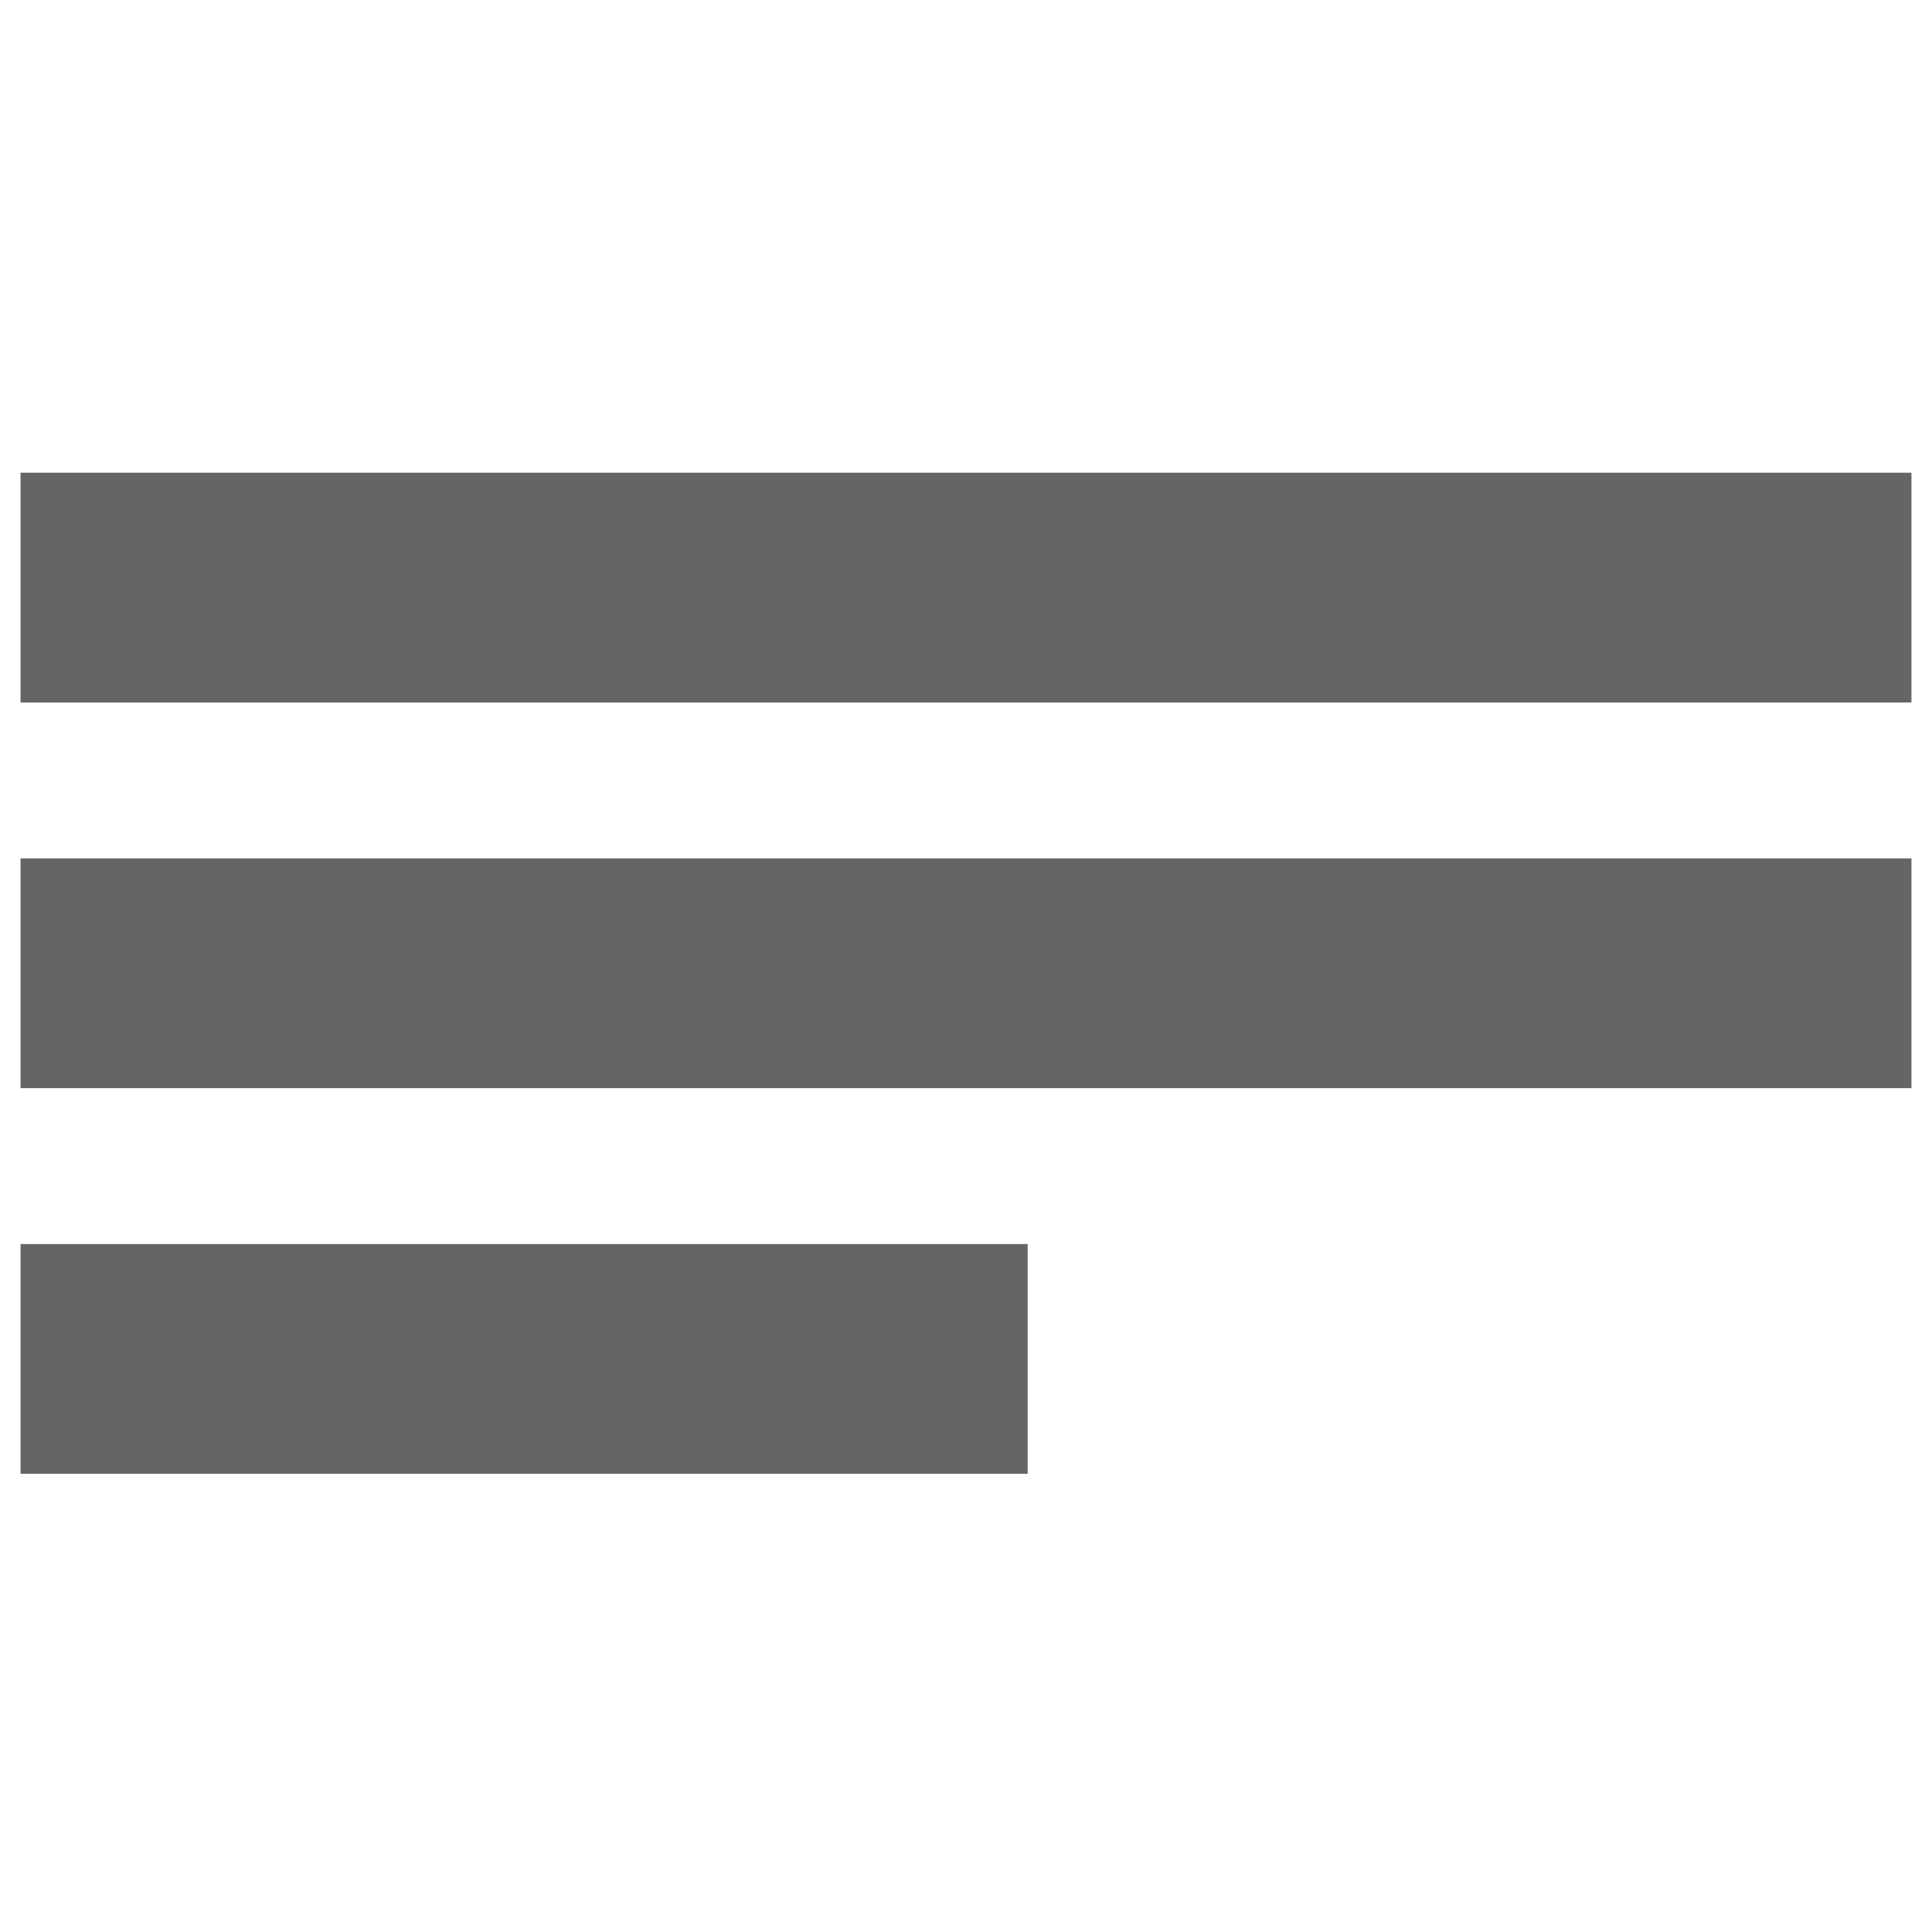
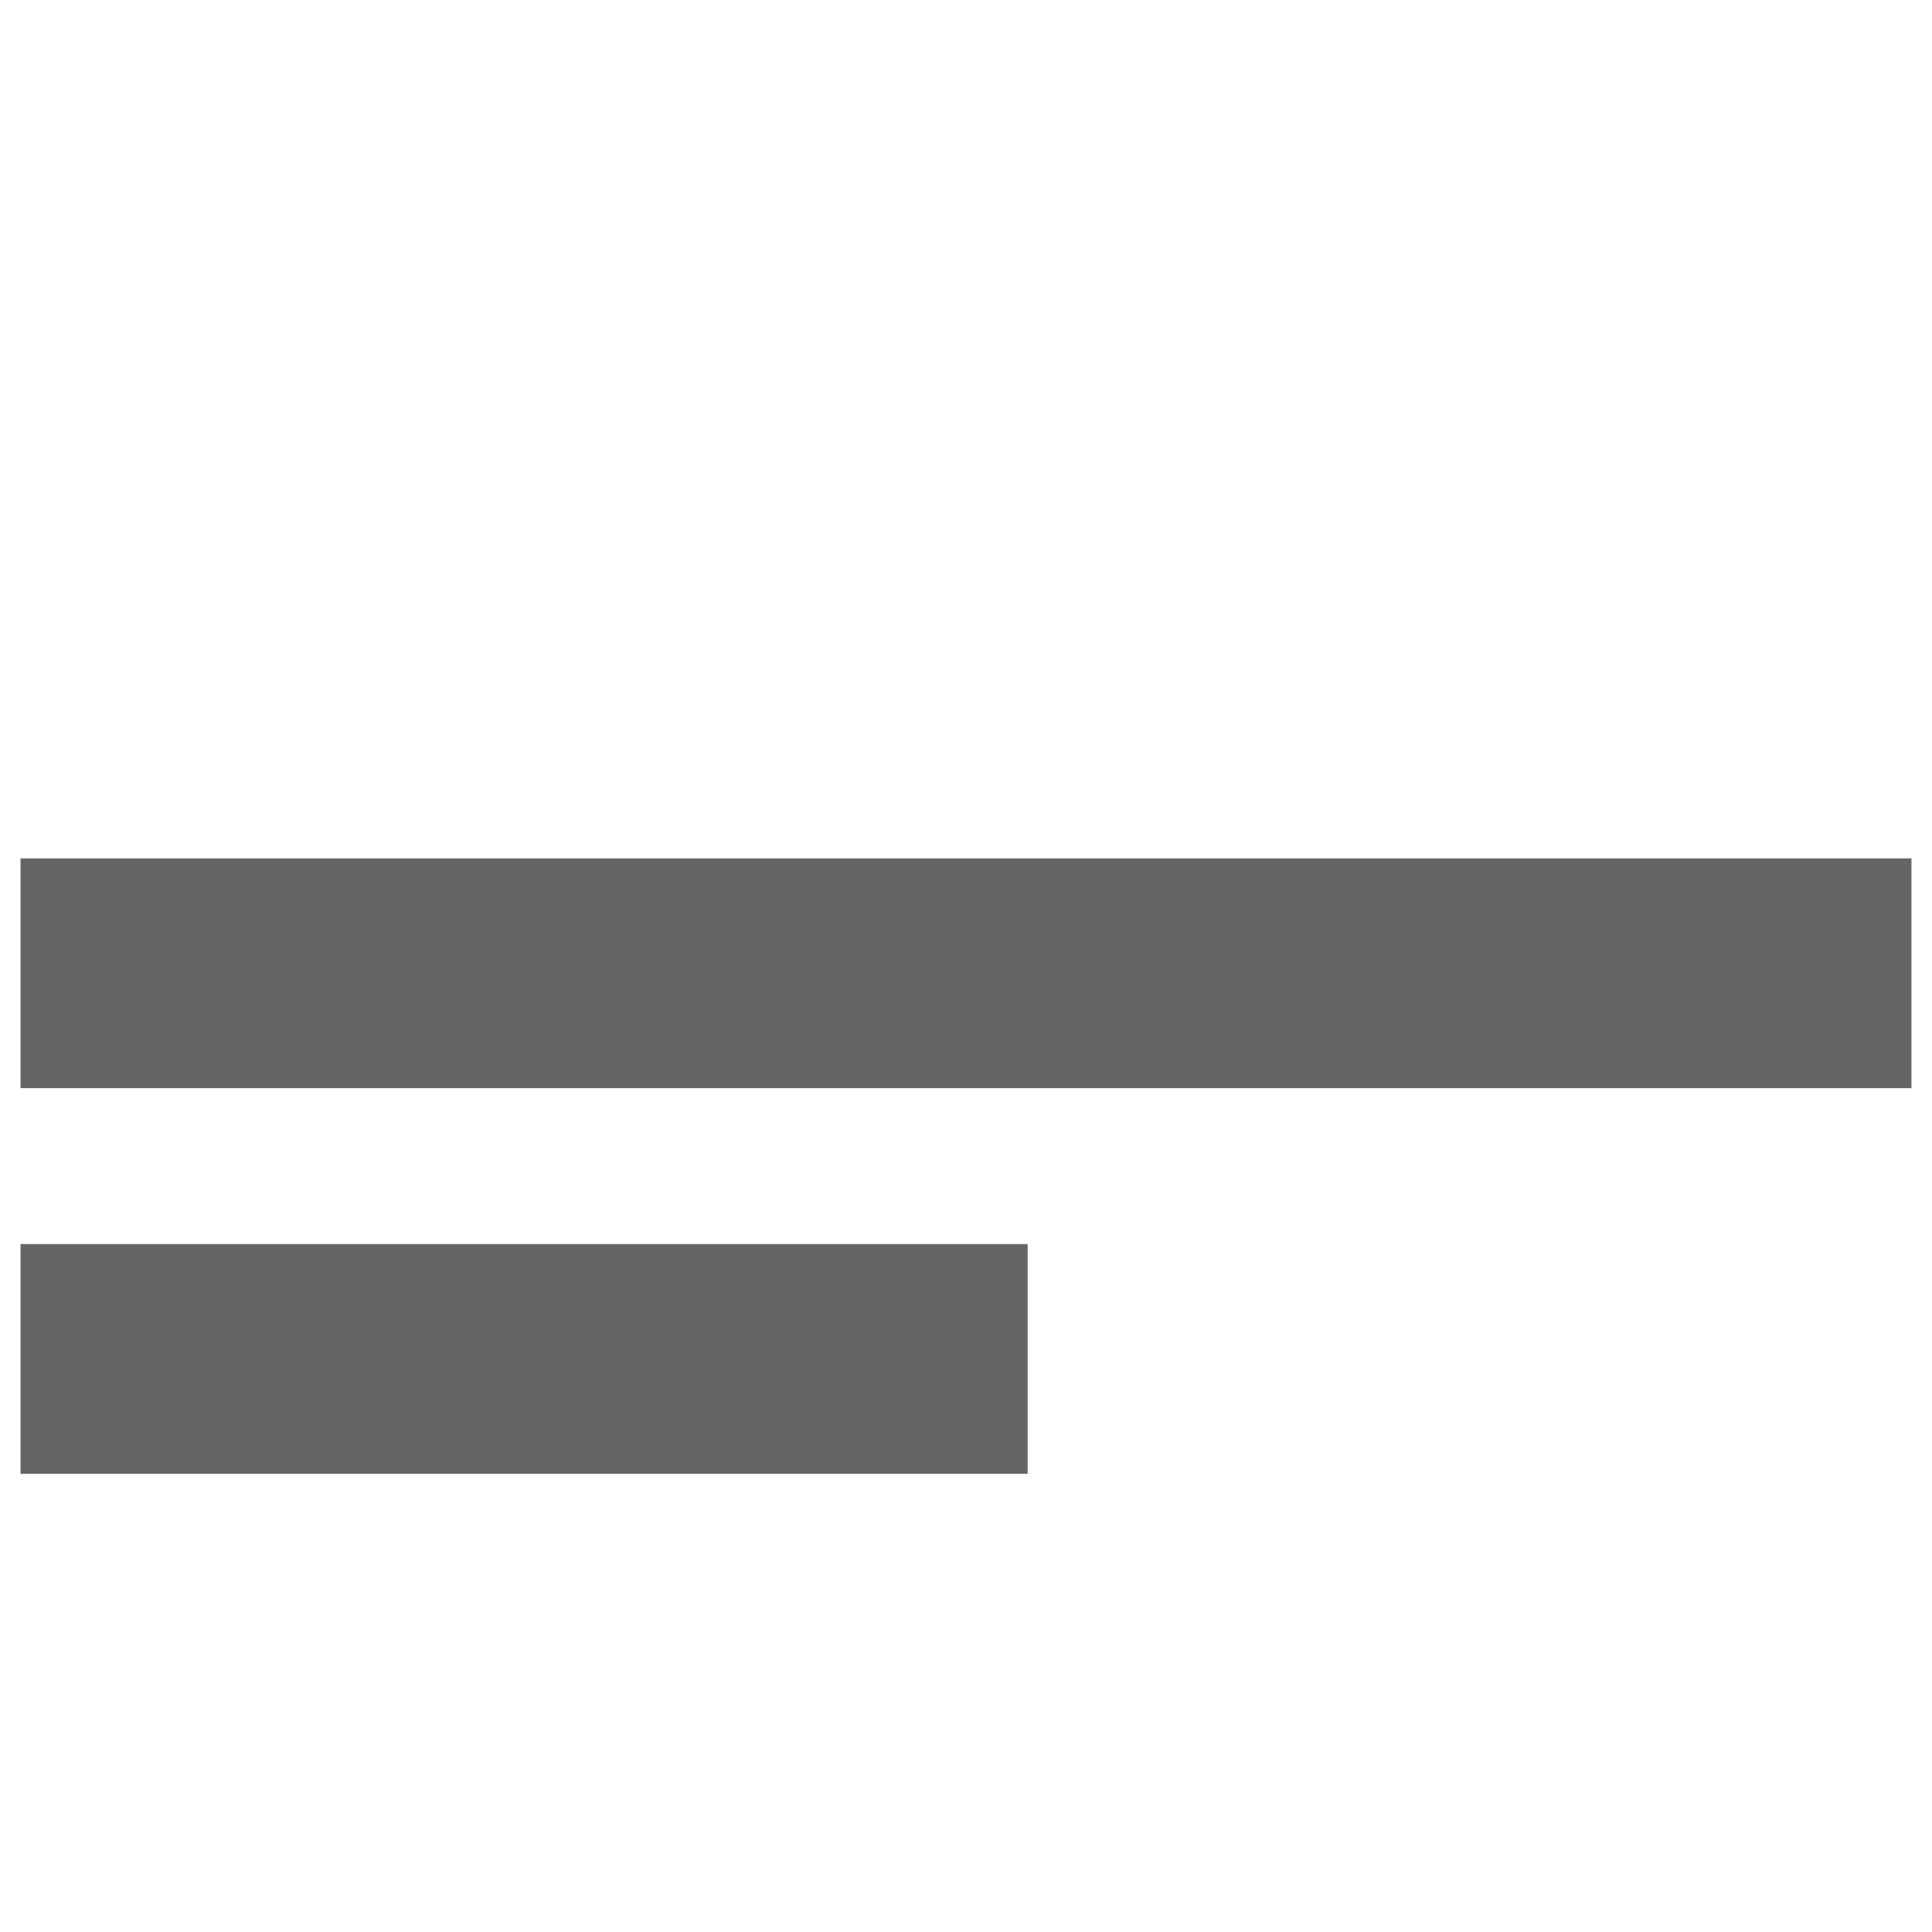
<svg xmlns="http://www.w3.org/2000/svg" width="35" height="35" viewBox="0 0 47 25" fill="none">
-   <path d="M2 2H45V4.59H2V2Z" fill="#656565" stroke="#656565" stroke-width="3" />
  <path d="M2 11.382H45V13.972H2V11.382Z" fill="#656565" stroke="#656565" stroke-width="3" />
  <path d="M2 20.764H23.5V23.354H2V20.764Z" fill="#656565" stroke="#656565" stroke-width="3" />
</svg>